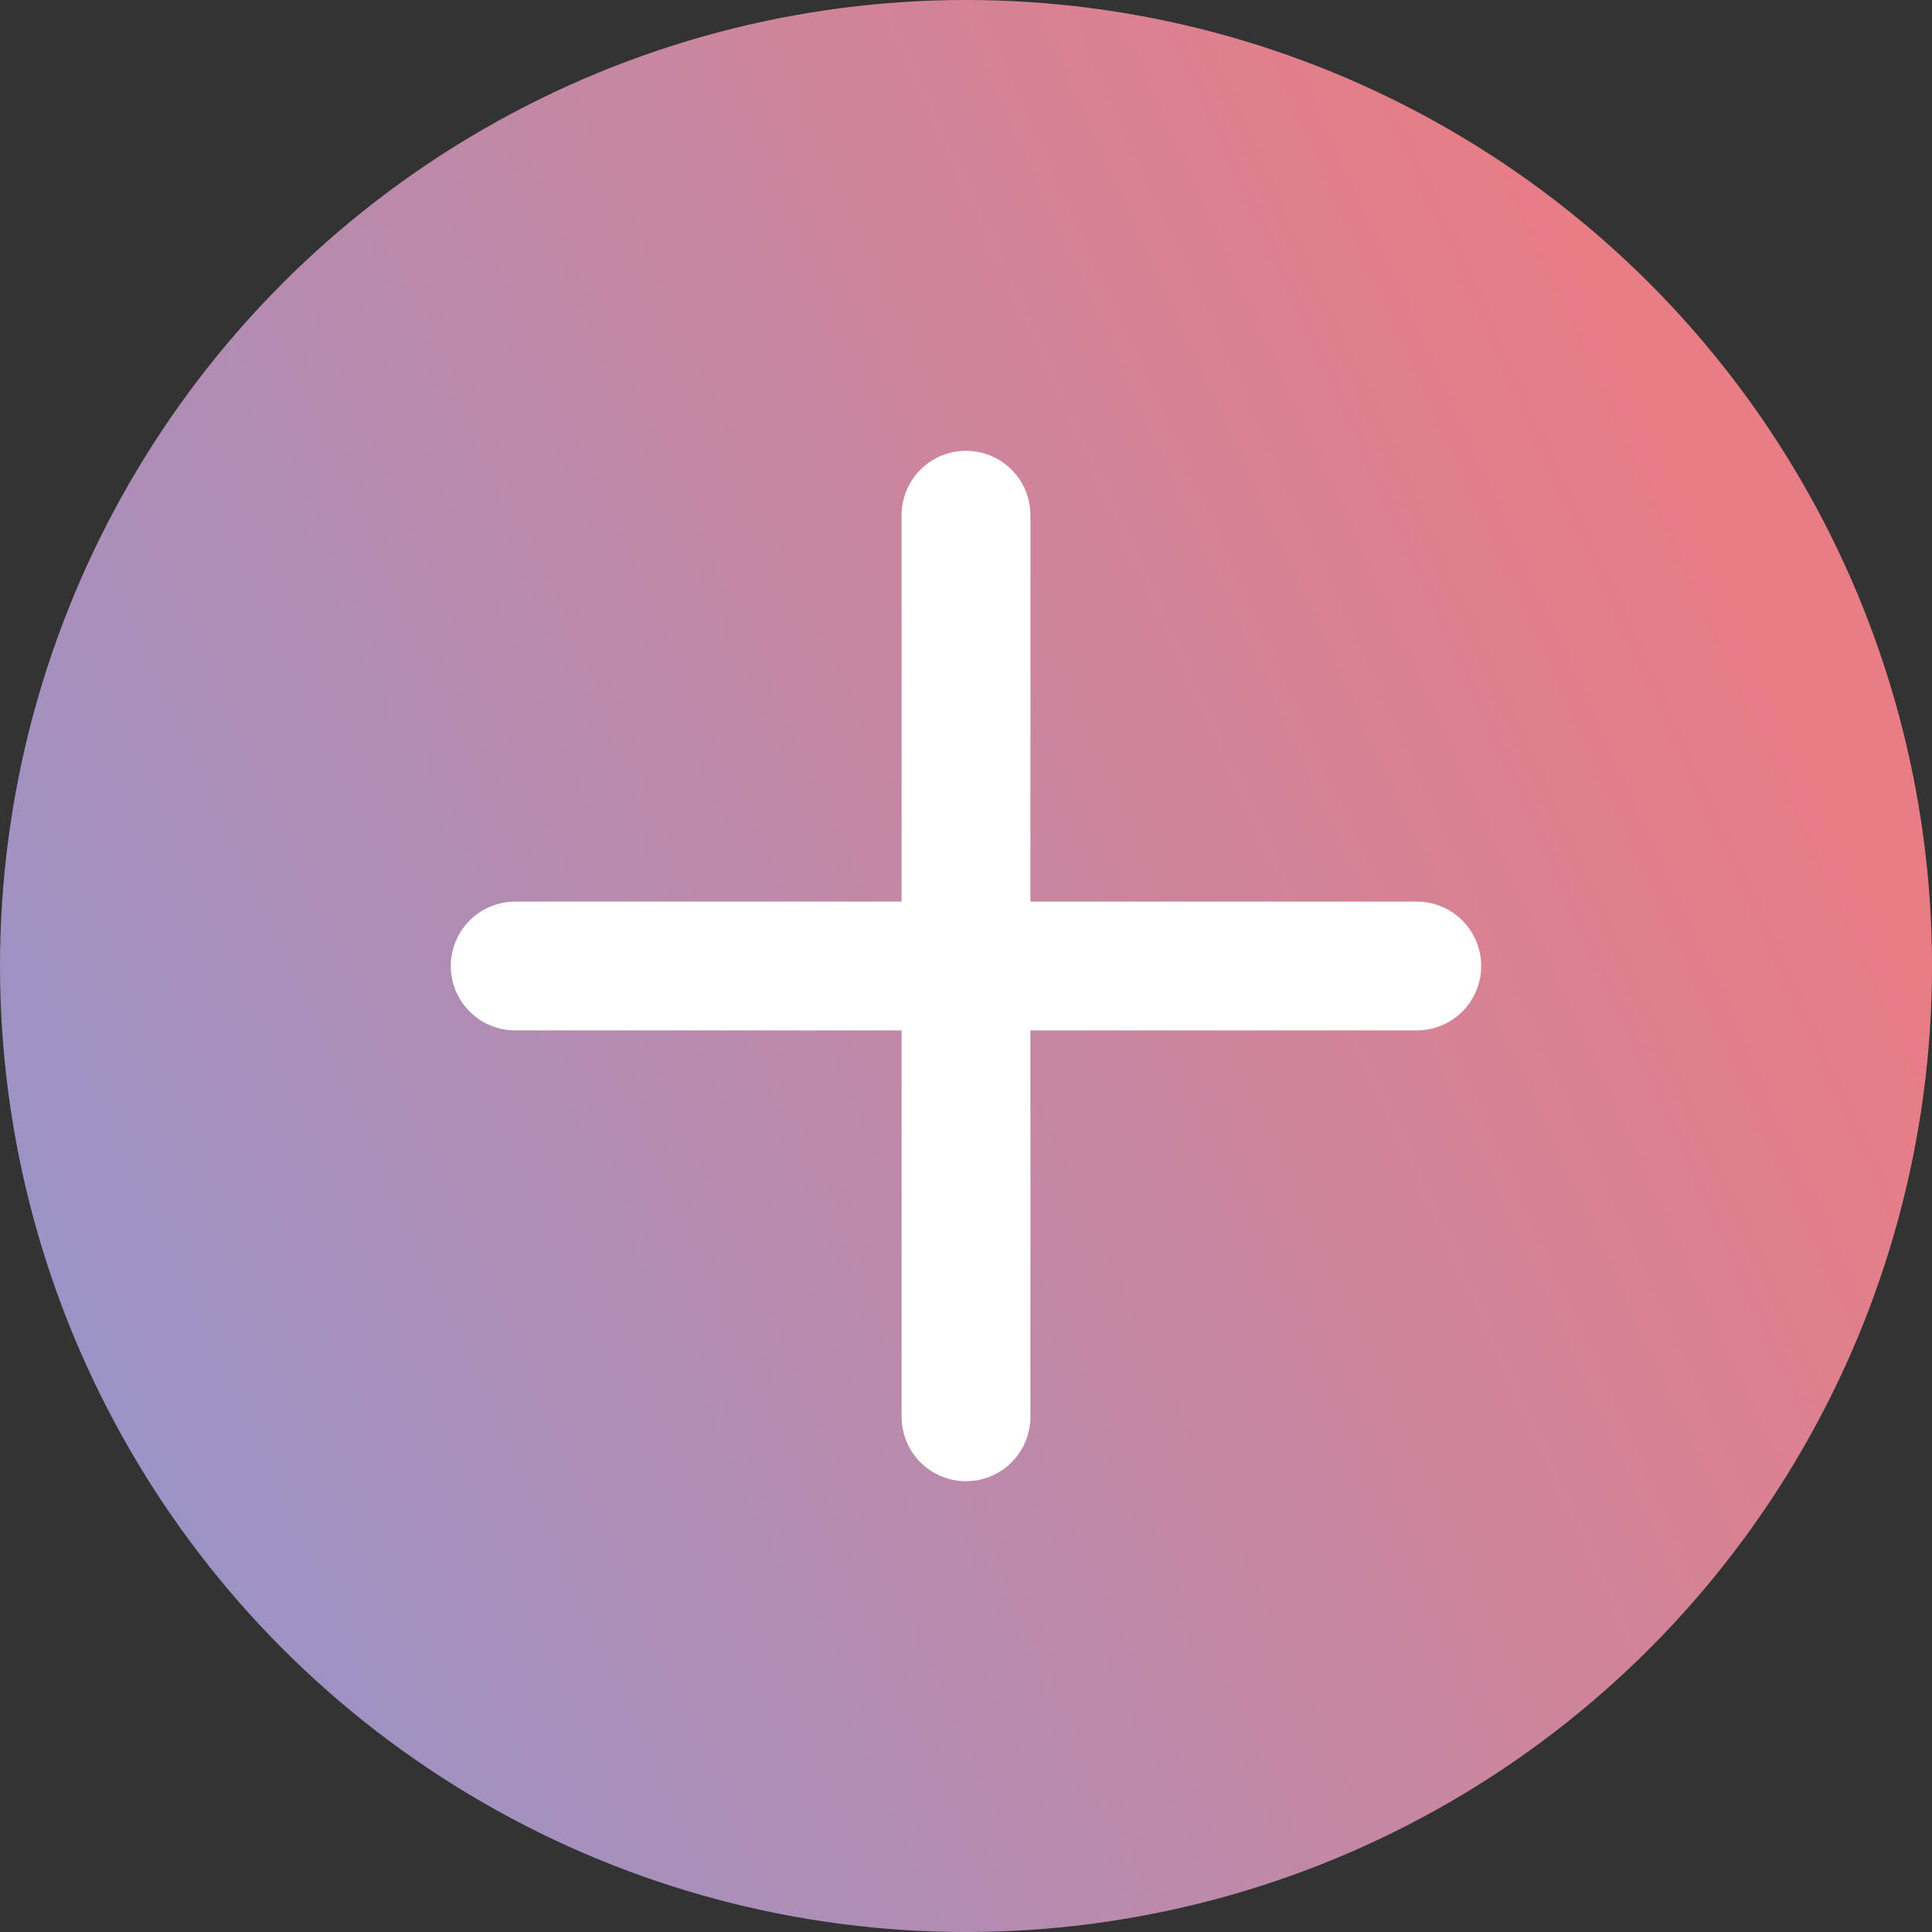
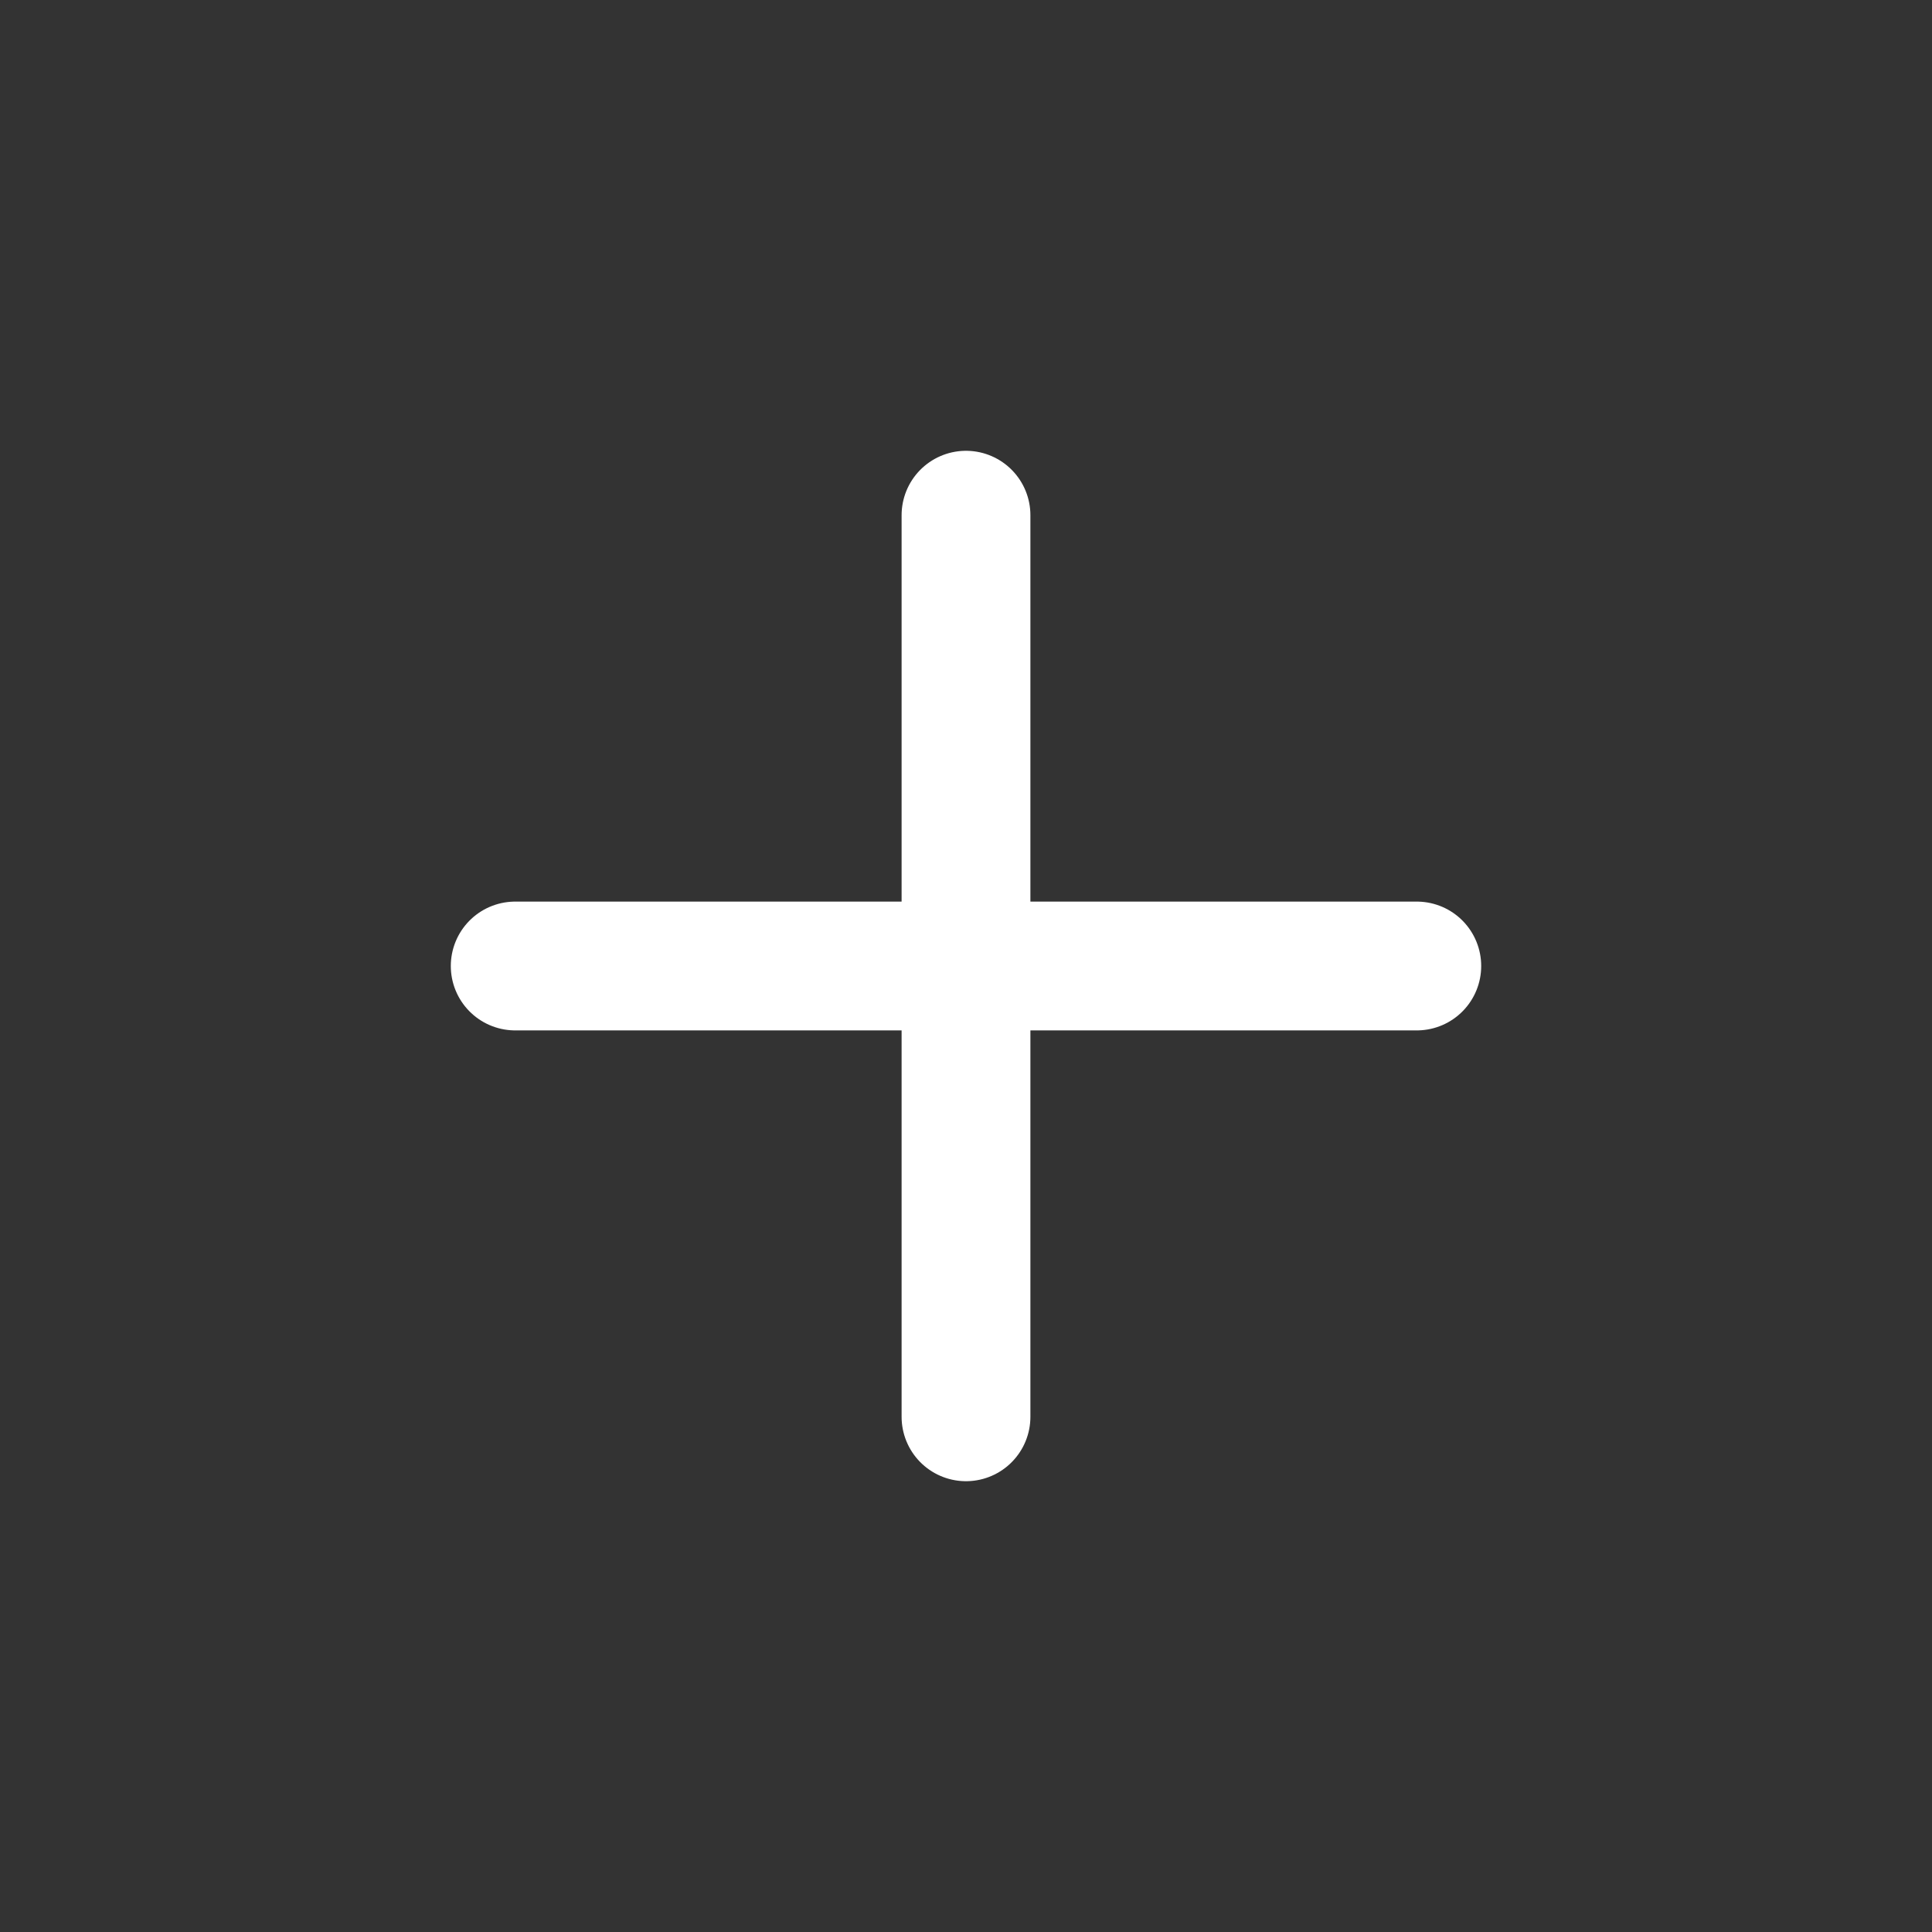
<svg xmlns="http://www.w3.org/2000/svg" width="30" height="30" viewBox="0 0 30 30" fill="none">
  <rect x="0" y="0" width="30" height="30" fill="#333333" stroke="none" />
-   <circle cx="15" cy="15" r="15" fill="url(#paint0_linear_155_278)" />
  <path d="M15 8L15 22" stroke="white" stroke-width="2" stroke-linecap="round" />
  <path d="M22 15L8 15" stroke="white" stroke-width="2" stroke-linecap="round" />
  <defs>
    <linearGradient id="paint0_linear_155_278" x1="2.721" y1="26.25" x2="29.223" y2="14.139" gradientUnits="userSpaceOnUse">
      <stop stop-color="#9994C8" />
      <stop offset="1" stop-color="#E87D85" />
    </linearGradient>
  </defs>
</svg>